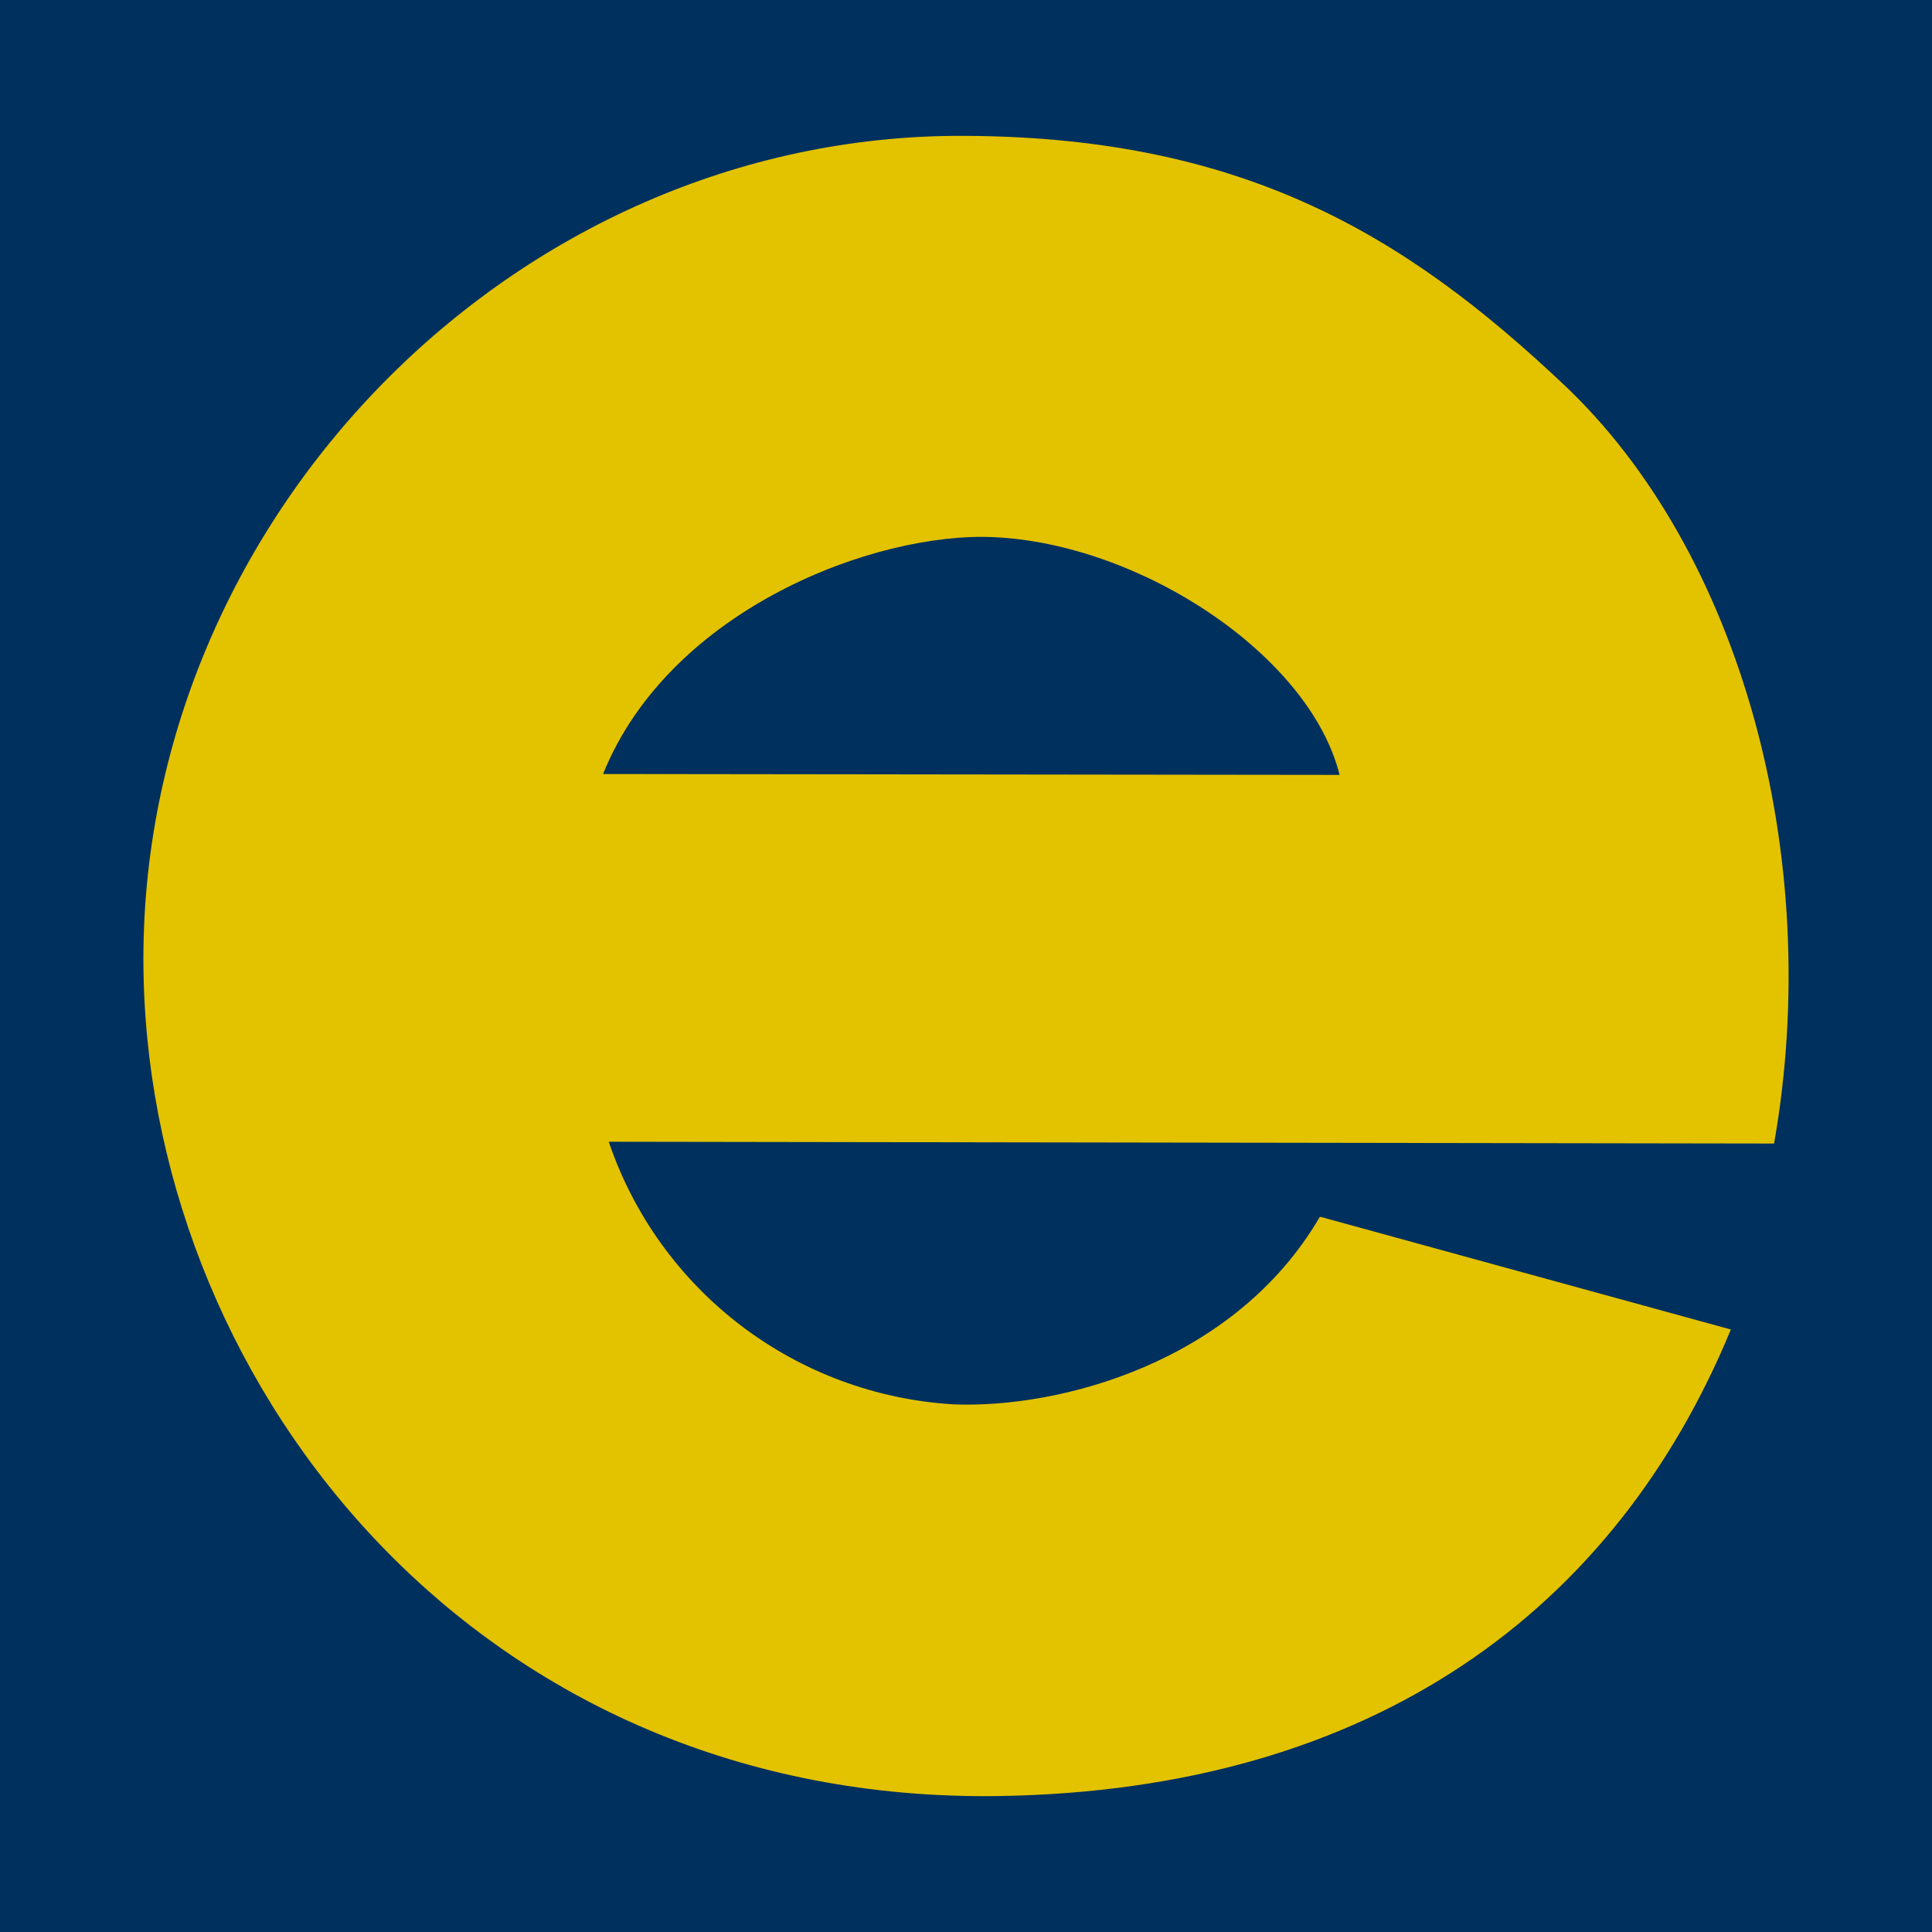
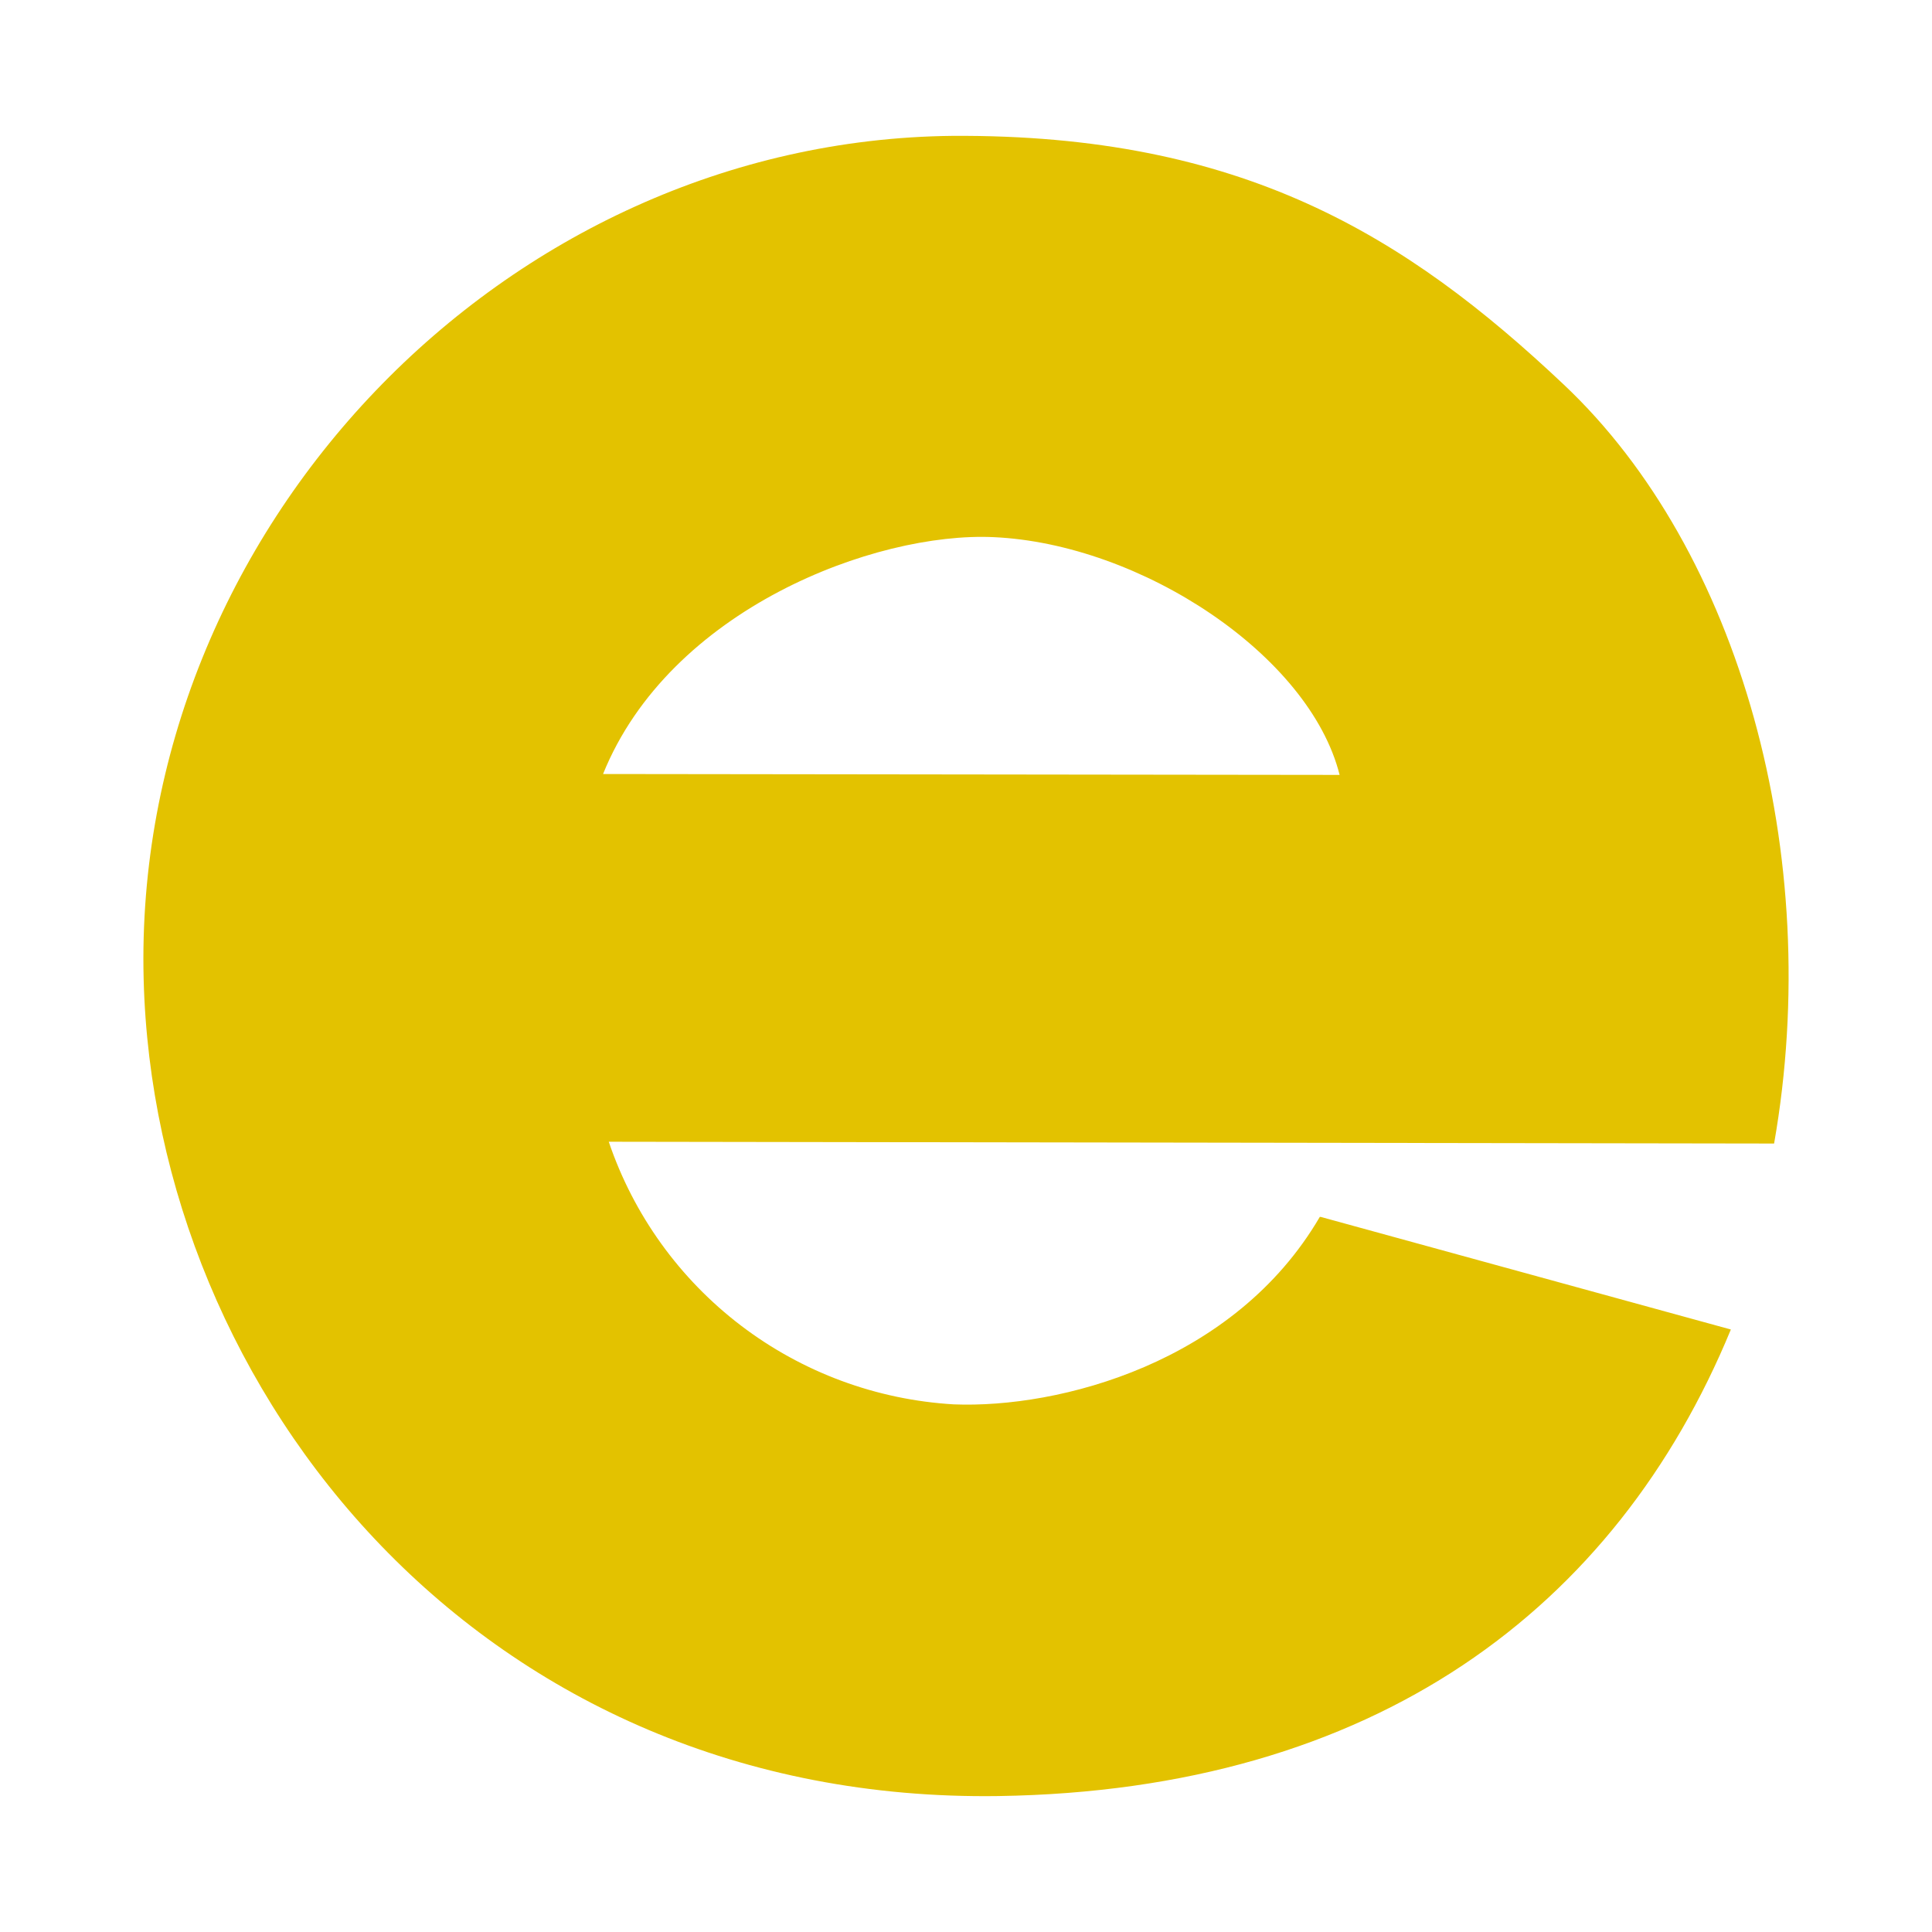
<svg xmlns="http://www.w3.org/2000/svg" width="512" height="512" viewBox="0 0 512 512" fill="none">
-   <rect width="512" height="512" fill="#00305E" />
-   <path fill-rule="evenodd" clip-rule="evenodd" d="M355.011 205.358C347.054 173.615 302.333 144.093 263.262 142.347C231.91 140.919 177.482 161.394 159.816 205.121L355.011 205.358ZM349.998 322.492L458.696 352.332C428.219 426.215 364.401 474.465 264.615 475.973C127.748 477.957 40.853 369.394 38.068 259.481C35.044 140.443 133.557 37.276 252.361 36.006C328.911 35.53 372.438 62.274 414.453 101.954C461.004 145.839 483.603 226.468 470.155 303.049L161.328 302.573C167.886 321.936 180.091 338.904 196.381 351.304C212.67 363.704 232.302 370.97 252.759 372.171C280.689 373.282 327.16 361.22 349.759 322.492H349.998Z" fill="#E3C200" />
+   <path fill-rule="evenodd" clip-rule="evenodd" d="M355.011 205.358C347.054 173.615 302.333 144.093 263.262 142.347C231.91 140.919 177.482 161.394 159.816 205.121L355.011 205.358M349.998 322.492L458.696 352.332C428.219 426.215 364.401 474.465 264.615 475.973C127.748 477.957 40.853 369.394 38.068 259.481C35.044 140.443 133.557 37.276 252.361 36.006C328.911 35.53 372.438 62.274 414.453 101.954C461.004 145.839 483.603 226.468 470.155 303.049L161.328 302.573C167.886 321.936 180.091 338.904 196.381 351.304C212.67 363.704 232.302 370.97 252.759 372.171C280.689 373.282 327.16 361.22 349.759 322.492H349.998Z" fill="#E3C200" />
</svg>